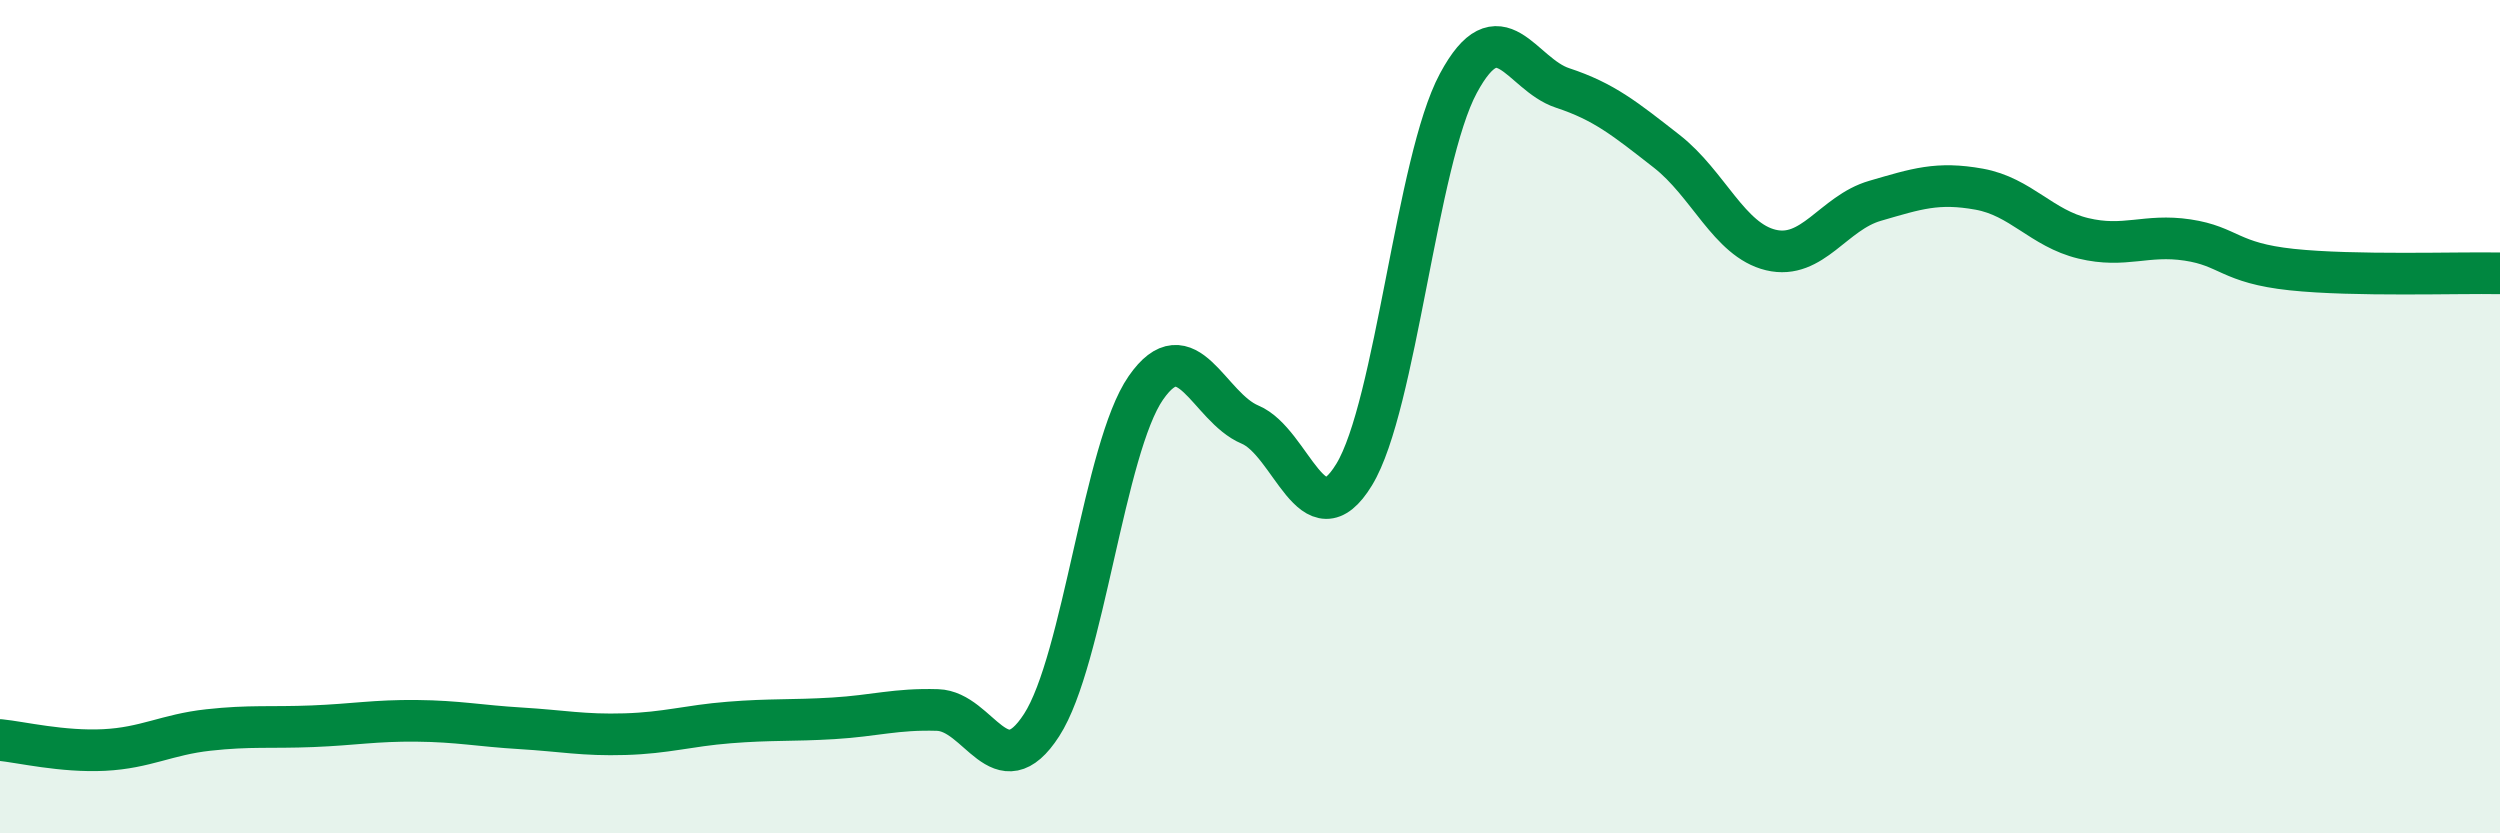
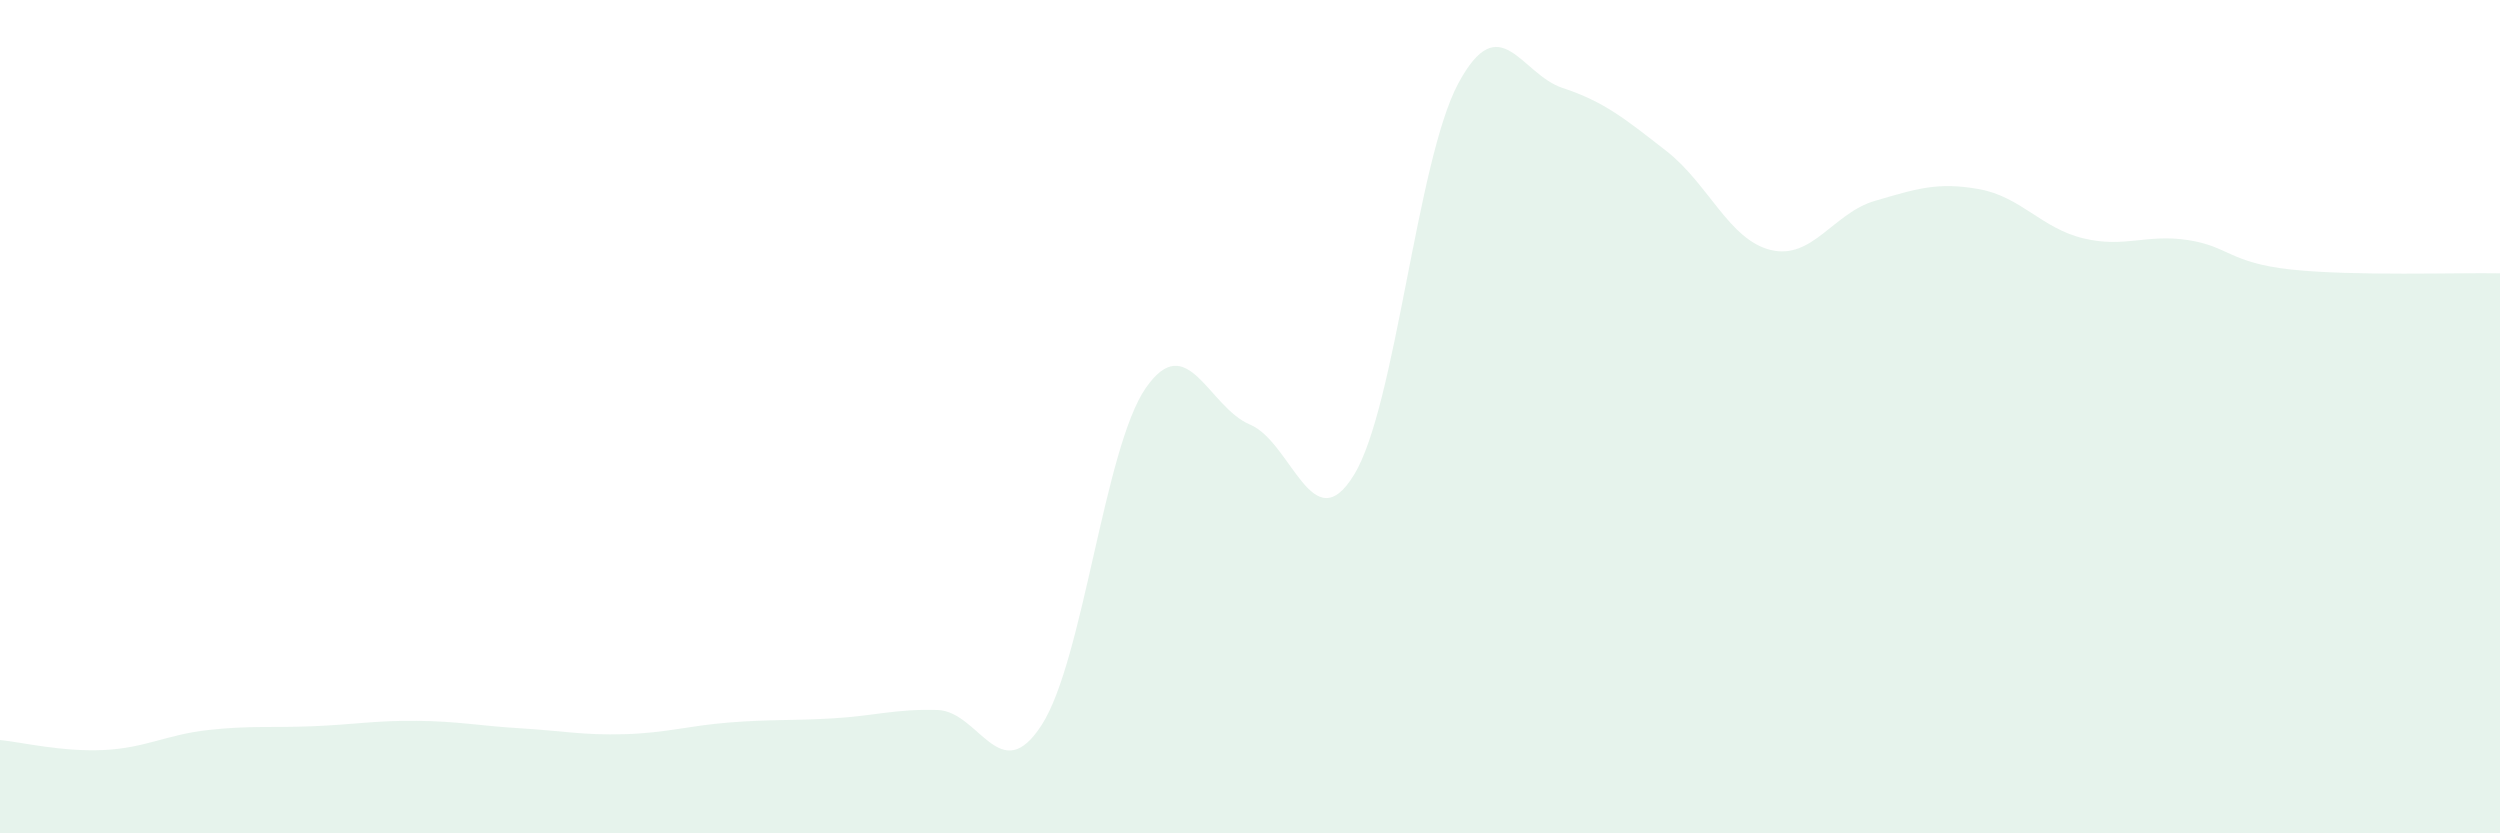
<svg xmlns="http://www.w3.org/2000/svg" width="60" height="20" viewBox="0 0 60 20">
  <path d="M 0,17.76 C 0.5,17.81 1.5,18.05 2.5,18 C 3.5,17.95 4,17.63 5,17.52 C 6,17.41 6.5,17.47 7.5,17.43 C 8.5,17.39 9,17.29 10,17.3 C 11,17.31 11.5,17.42 12.5,17.48 C 13.5,17.54 14,17.65 15,17.62 C 16,17.59 16.5,17.42 17.5,17.34 C 18.5,17.26 19,17.3 20,17.24 C 21,17.18 21.5,17.01 22.5,17.04 C 23.5,17.07 24,18.95 25,17.4 C 26,15.85 26.5,10.75 27.5,9.31 C 28.5,7.87 29,9.77 30,10.19 C 31,10.61 31.5,13.03 32.5,11.39 C 33.5,9.75 34,3.86 35,2 C 36,0.14 36.5,1.78 37.5,2.11 C 38.5,2.44 39,2.85 40,3.63 C 41,4.41 41.5,5.76 42.5,6 C 43.5,6.24 44,5.11 45,4.82 C 46,4.53 46.5,4.36 47.5,4.54 C 48.5,4.72 49,5.48 50,5.72 C 51,5.96 51.5,5.61 52.5,5.76 C 53.5,5.91 53.5,6.31 55,6.47 C 56.5,6.63 59,6.54 60,6.56L60 20L0 20Z" fill="#008740" opacity="0.1" stroke-linecap="round" stroke-linejoin="round" />
-   <path d="M 0,17.76 C 0.5,17.81 1.5,18.05 2.5,18 C 3.5,17.95 4,17.63 5,17.52 C 6,17.41 6.5,17.47 7.5,17.43 C 8.5,17.39 9,17.29 10,17.3 C 11,17.31 11.5,17.42 12.5,17.48 C 13.5,17.54 14,17.65 15,17.62 C 16,17.59 16.5,17.42 17.5,17.34 C 18.5,17.26 19,17.3 20,17.24 C 21,17.18 21.5,17.01 22.5,17.04 C 23.5,17.07 24,18.95 25,17.4 C 26,15.85 26.5,10.75 27.5,9.31 C 28.5,7.87 29,9.77 30,10.19 C 31,10.61 31.5,13.03 32.5,11.39 C 33.5,9.75 34,3.86 35,2 C 36,0.14 36.5,1.78 37.5,2.11 C 38.5,2.44 39,2.85 40,3.63 C 41,4.41 41.5,5.76 42.5,6 C 43.5,6.24 44,5.11 45,4.82 C 46,4.53 46.5,4.36 47.5,4.54 C 48.5,4.72 49,5.48 50,5.72 C 51,5.96 51.5,5.61 52.5,5.76 C 53.5,5.91 53.5,6.31 55,6.47 C 56.5,6.63 59,6.54 60,6.56" stroke="#008740" stroke-width="1" fill="none" stroke-linecap="round" stroke-linejoin="round" />
</svg>